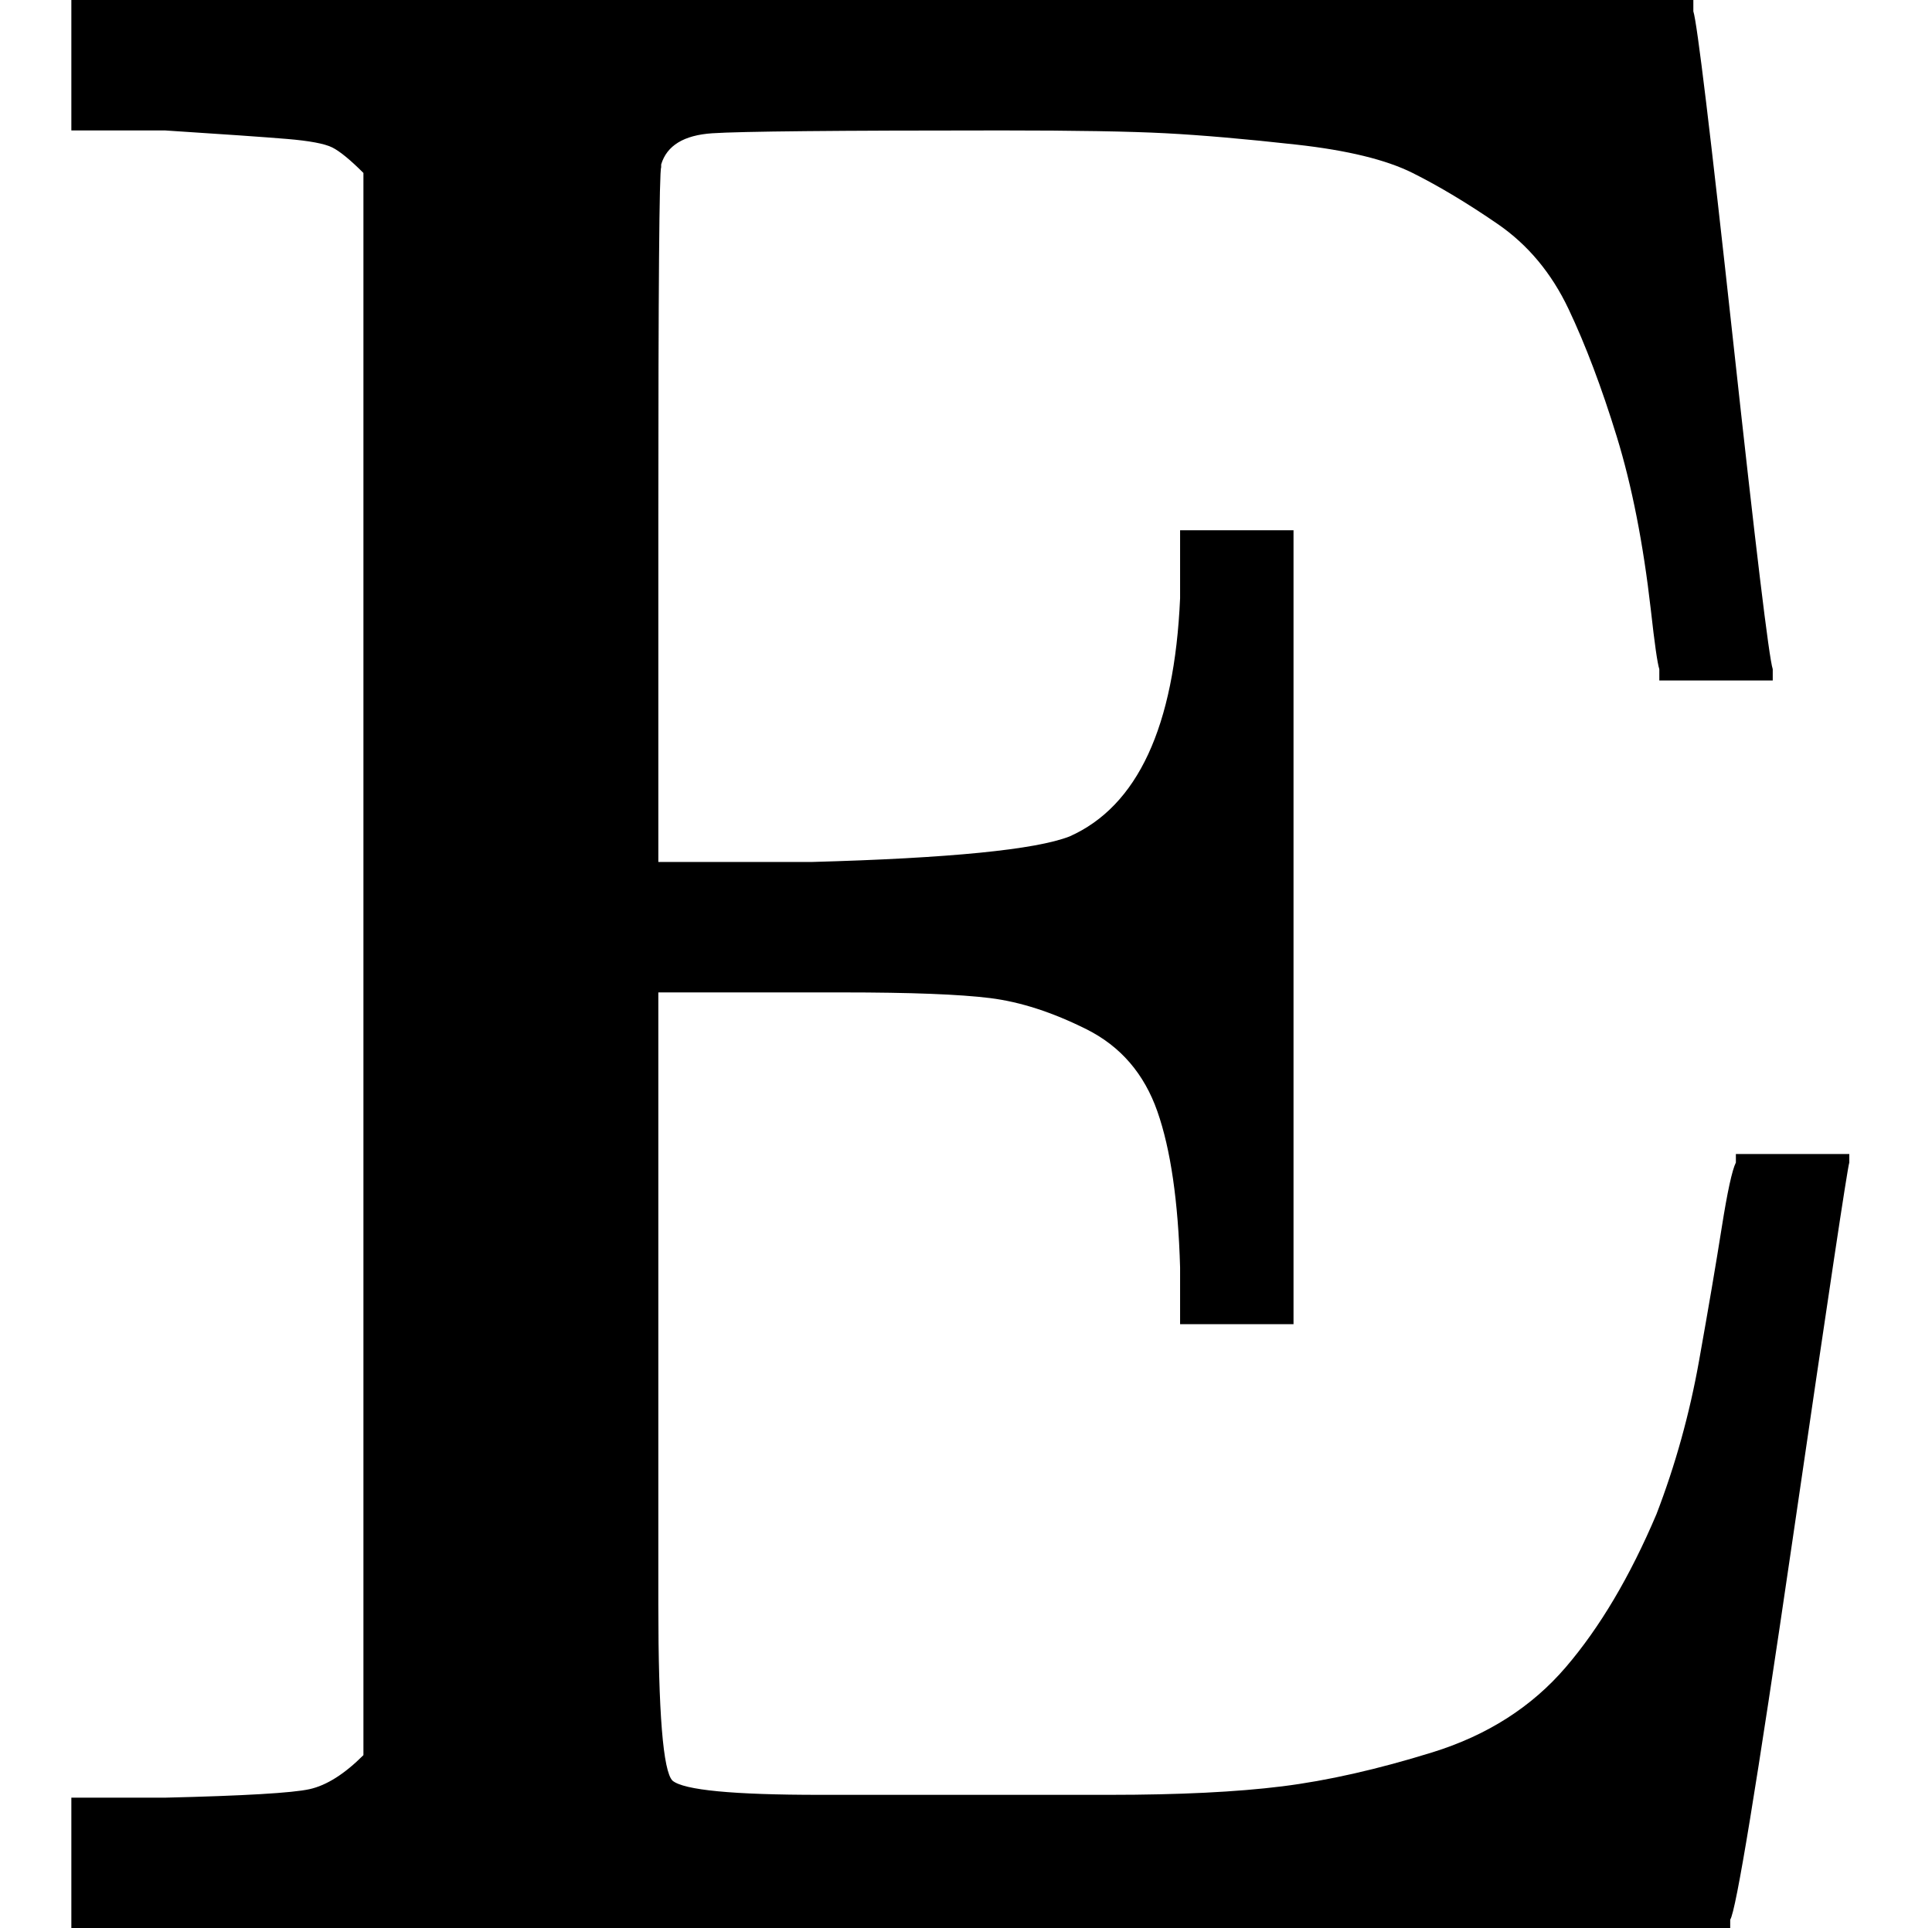
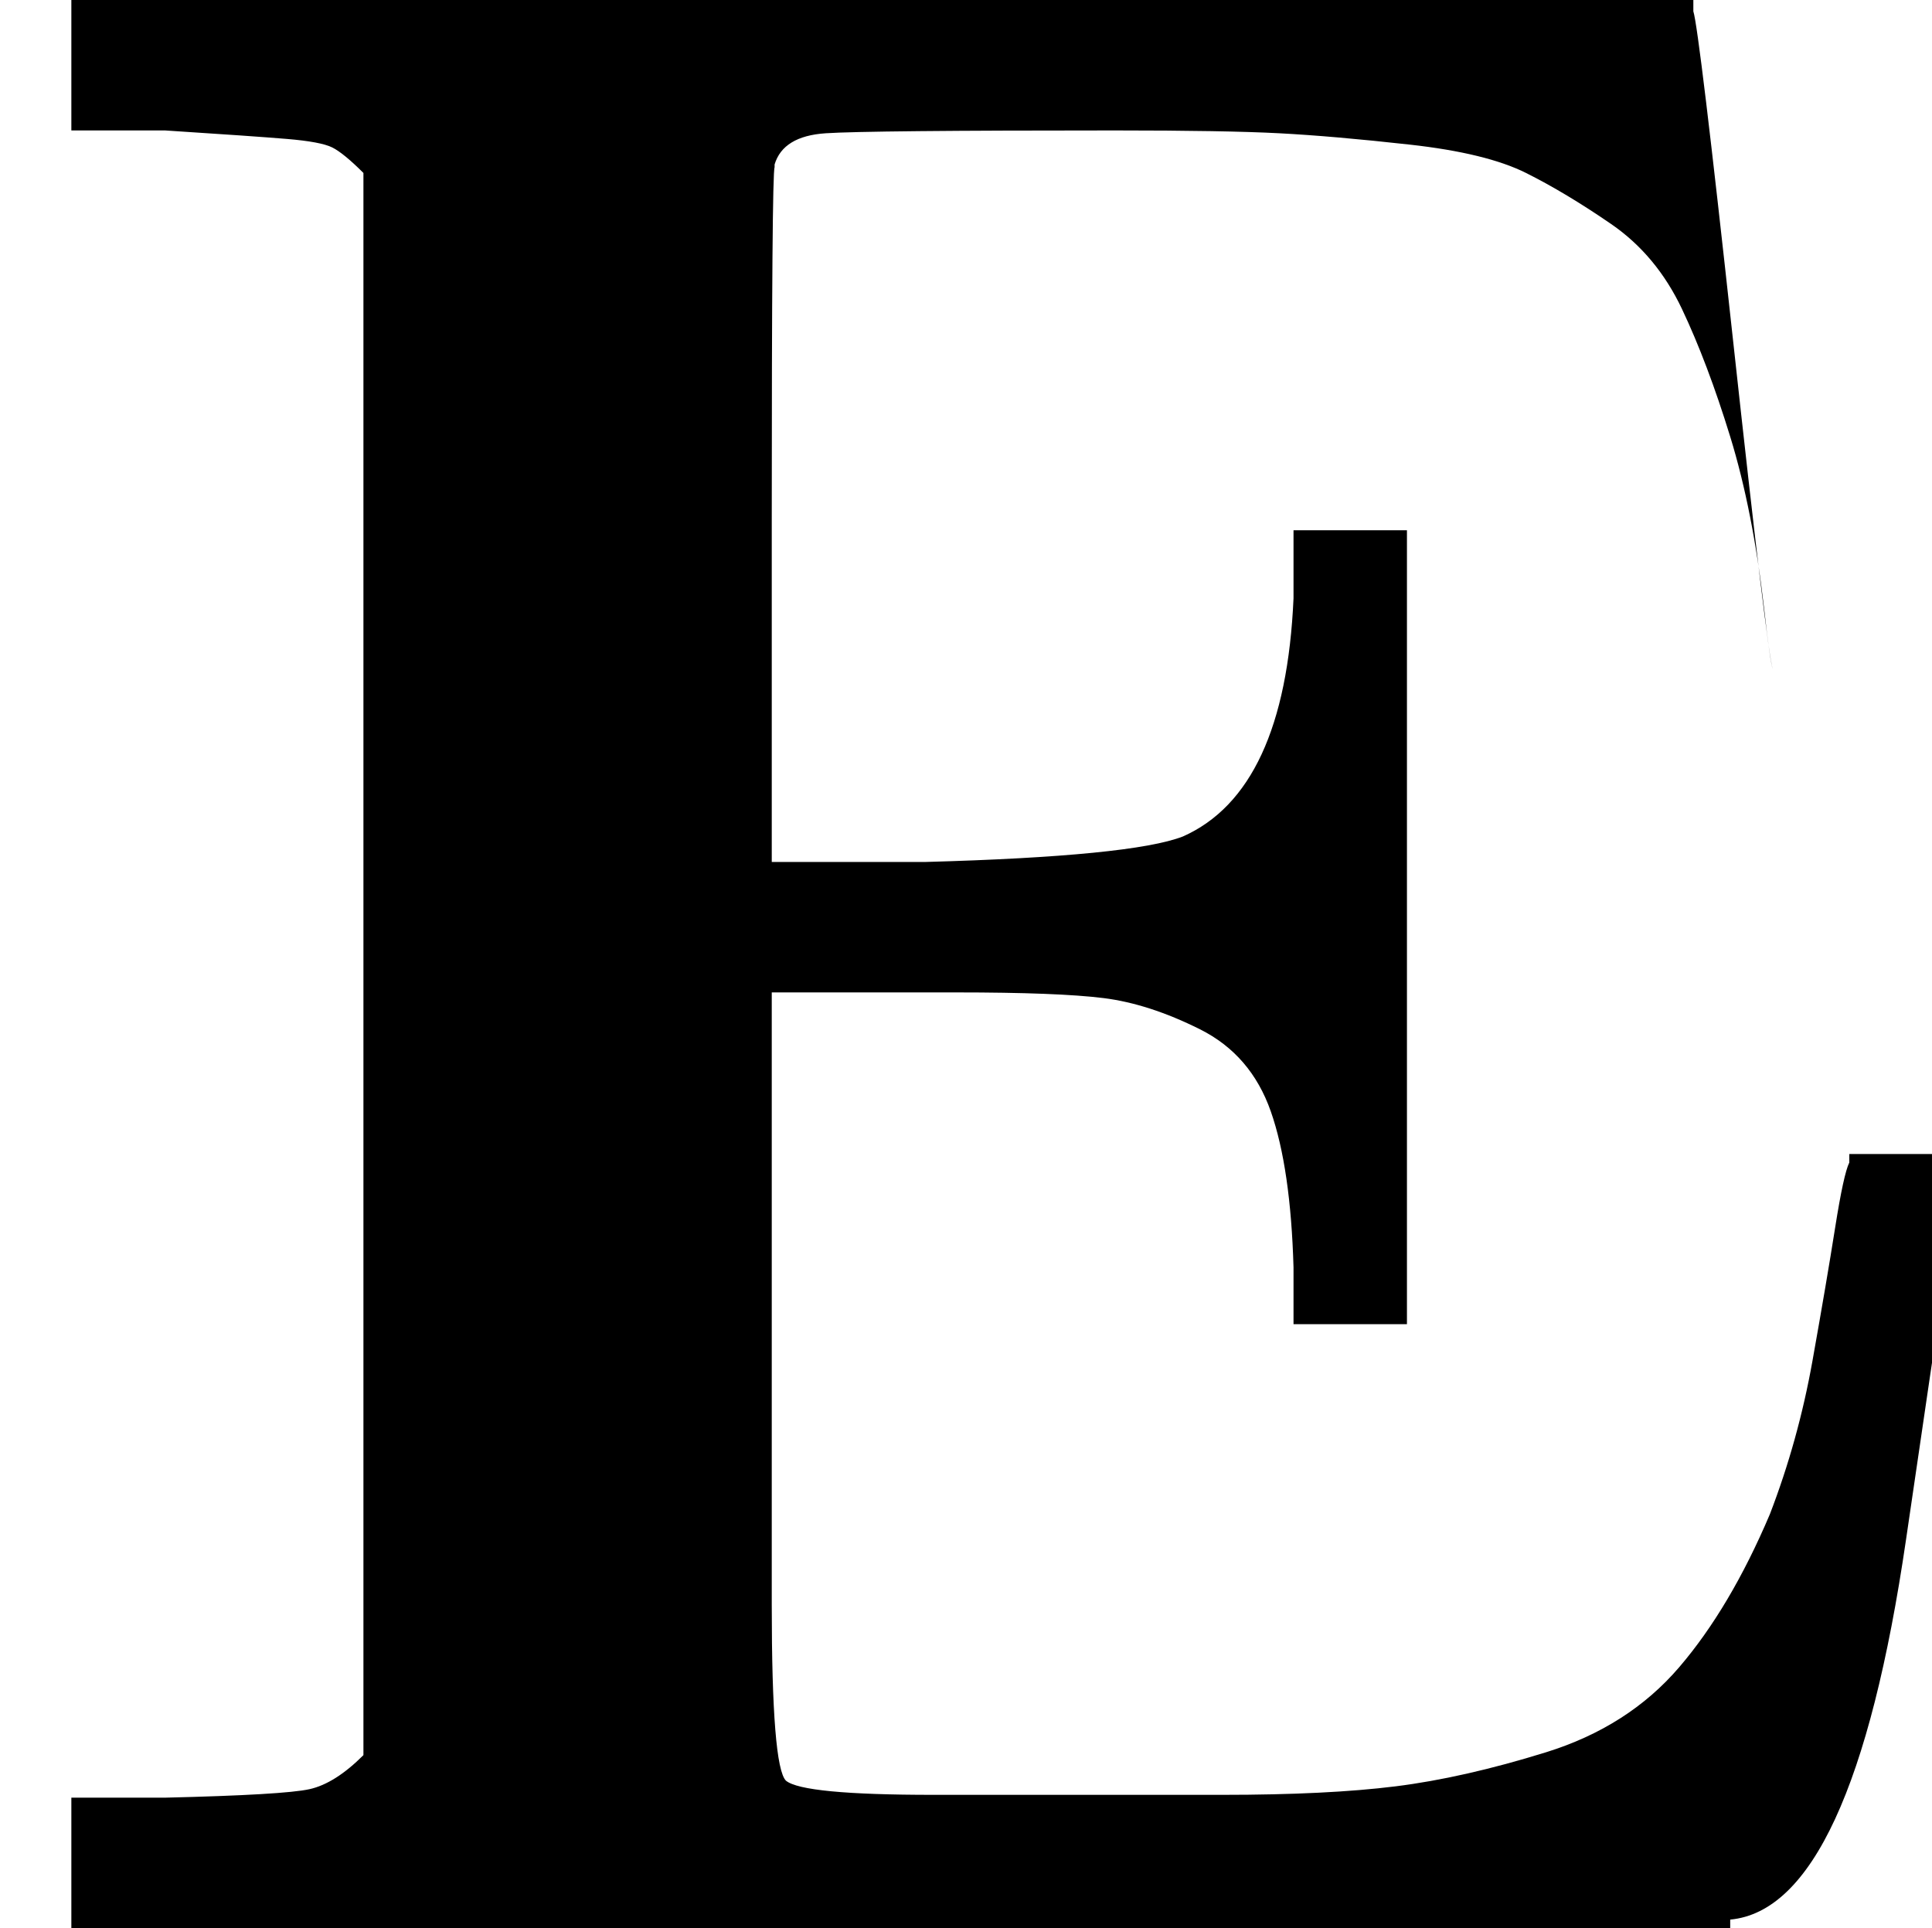
<svg xmlns="http://www.w3.org/2000/svg" style="vertical-align:0" width="1.541ex" height="1.538ex" viewBox="0 -680 681 680">
  <g data-mml-node="math" stroke="currentColor" fill="currentColor" stroke-width="0">
-     <path data-c="45" d="M128-619q-7-7-11-9t-16-3-43-3H25v-46h572v4q2 6 14 116t14 116v4h-40v-4q-1-3-3-21-4-35-12-61t-17-45-25-30-30-18-41-10-46-4-58-1q-87 0-102 1t-18 11v1q-1 2-1 124v121h54q73-2 91-9 36-16 39-84v-24h40v280h-40v-20q-1-35-8-55t-25-29-34-11-52-2h-65v216q0 57 5 62 6 5 52 5h102q37 0 61-3t53-12 47-30 32-54q10-26 15-54t8-47 5-23v-3h40v3q-1 3-20 133T610-3v3H25v-46h33q42-1 51-3t19-12v-558z" stroke="none" data-mml-node="mi" />
+     <path data-c="45" d="M128-619q-7-7-11-9t-16-3-43-3H25v-46h572v4q2 6 14 116t14 116v4v-4q-1-3-3-21-4-35-12-61t-17-45-25-30-30-18-41-10-46-4-58-1q-87 0-102 1t-18 11v1q-1 2-1 124v121h54q73-2 91-9 36-16 39-84v-24h40v280h-40v-20q-1-35-8-55t-25-29-34-11-52-2h-65v216q0 57 5 62 6 5 52 5h102q37 0 61-3t53-12 47-30 32-54q10-26 15-54t8-47 5-23v-3h40v3q-1 3-20 133T610-3v3H25v-46h33q42-1 51-3t19-12v-558z" stroke="none" data-mml-node="mi" />
  </g>
</svg>